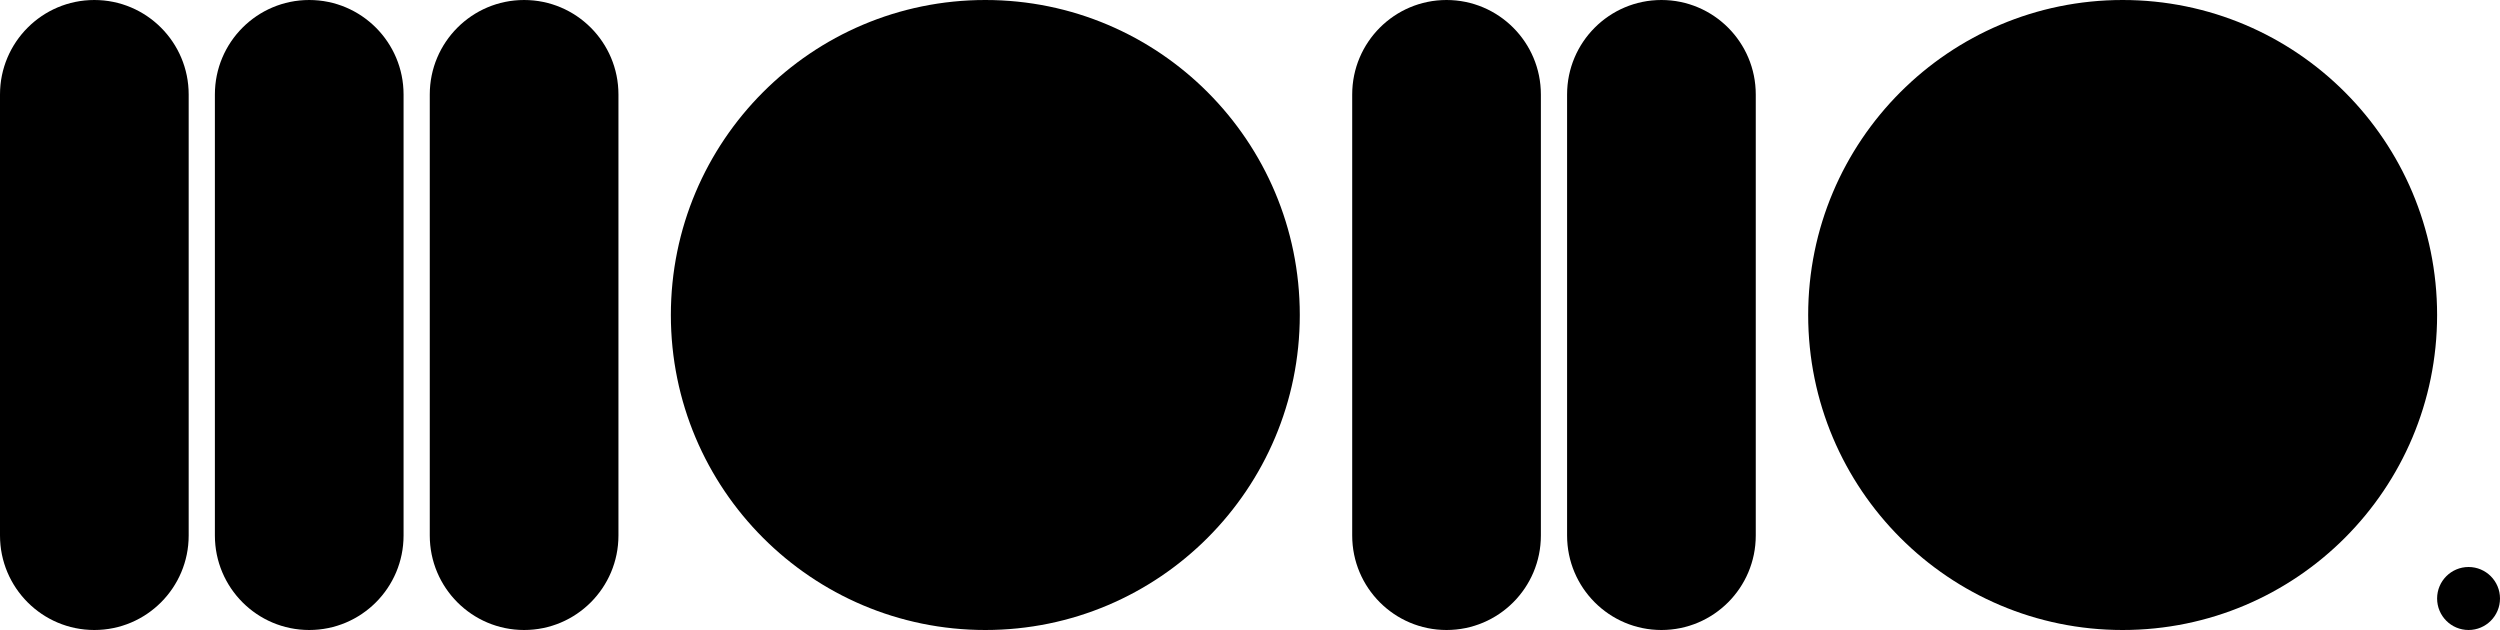
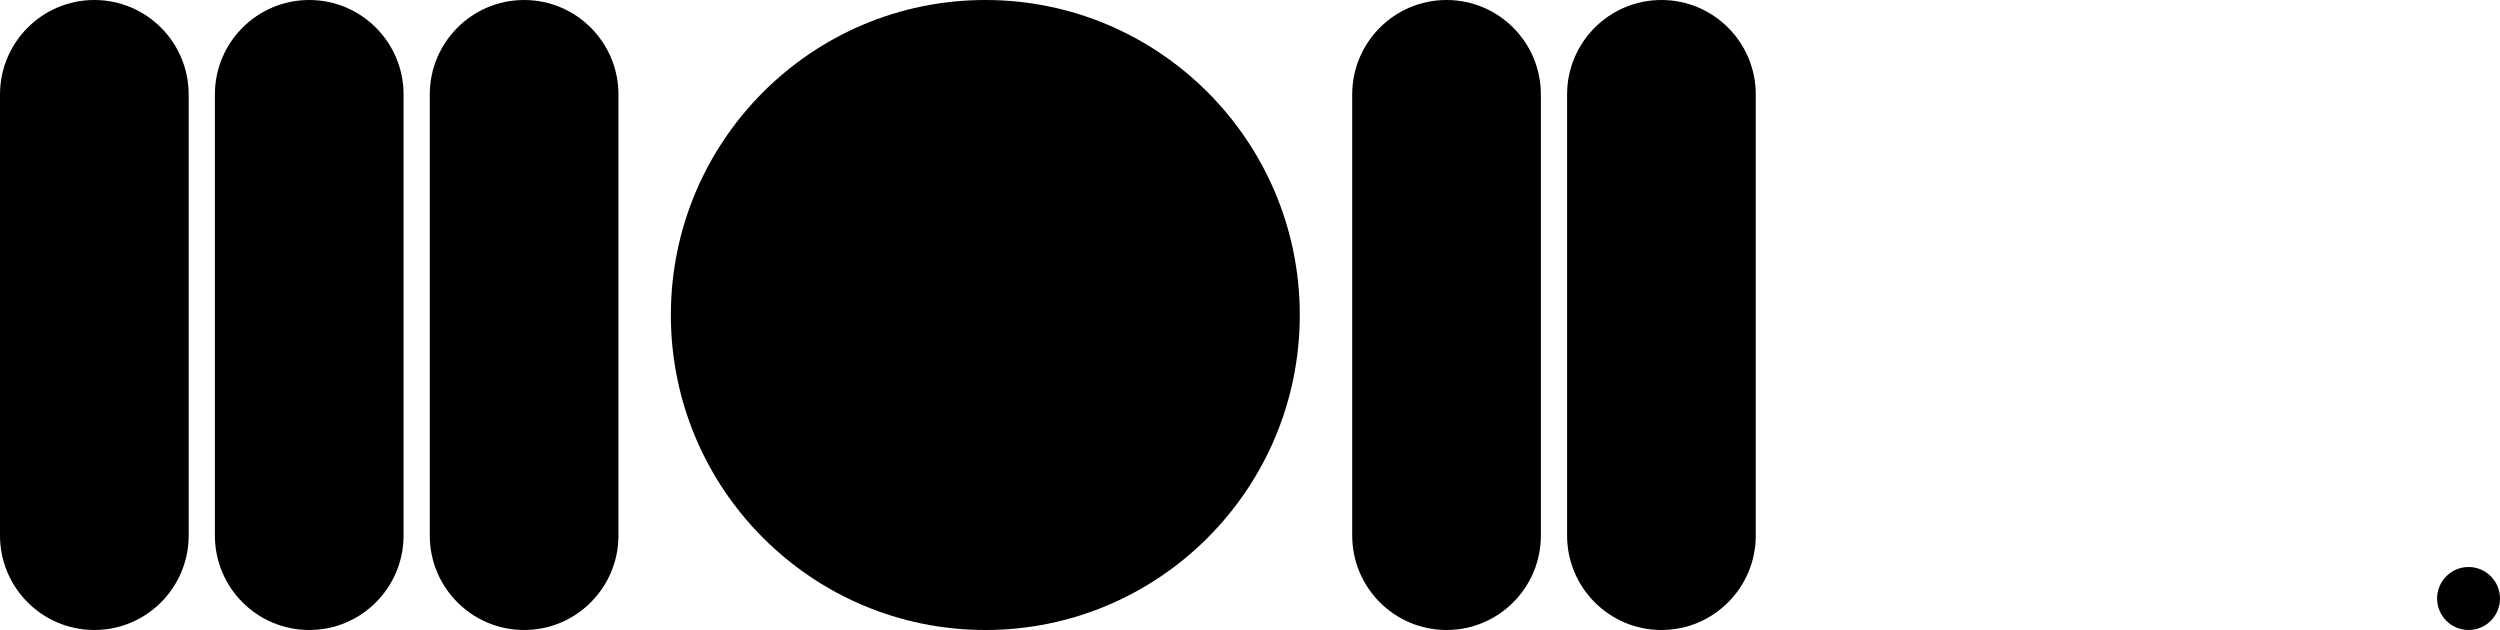
<svg xmlns="http://www.w3.org/2000/svg" width="500px" height="126px" viewBox="0 0 500 126" version="1.1">
  <title>mono</title>
  <g id="Page-1" stroke="none" stroke-width="1" fill="none" fill-rule="evenodd">
    <g id="mono" fill="#000000">
      <path d="M42.977,107.1 L42.977,18.9 C42.977,8.462 51.424,0 61.845,0 C72.265,0 80.713,8.462 80.713,18.9 L80.713,107.1 C80.713,117.538 72.265,126 61.845,126 C51.424,126 42.977,117.538 42.977,107.1" id="Fill-1" />
      <path d="M85.954,107.1 L85.954,18.9 C85.954,8.462 94.401,0 104.821,0 C115.242,0 123.69,8.462 123.69,18.9 L123.69,107.1 C123.69,117.538 115.242,126 104.821,126 C94.401,126 85.954,117.538 85.954,107.1" id="Fill-3" />
      <path d="M259.958,63 C259.958,28.206 231.8,0 197.065,0 C162.33,0 134.172,28.206 134.172,63 C134.172,97.794 162.33,126 197.065,126 C231.8,126 259.958,97.794 259.958,63" id="Fill-5" />
      <path d="M270.44,107.1 L270.44,18.9 C270.44,8.462 278.887,0 289.308,0 C299.728,0 308.176,8.462 308.176,18.9 L308.176,107.1 C308.176,117.538 299.728,126 289.308,126 C278.887,126 270.44,117.538 270.44,107.1" id="Fill-7" />
      <path d="M313.417,107.1 L313.417,18.9 C313.417,8.462 321.864,0 332.285,0 C342.705,0 351.153,8.462 351.153,18.9 L351.153,107.1 C351.153,117.538 342.705,126 332.285,126 C321.864,126 313.417,117.538 313.417,107.1" id="Fill-9" />
-       <path d="M487.421,63 C487.421,28.206 459.263,0 424.528,0 C389.793,0 361.635,28.206 361.635,63 C361.635,97.794 389.793,126 424.528,126 C459.263,126 487.421,97.794 487.421,63" id="Fill-11" />
      <path d="M500,119.7 C500,116.221 497.184,113.4 493.711,113.4 C490.237,113.4 487.421,116.221 487.421,119.7 C487.421,123.179 490.237,126 493.711,126 C497.184,126 500,123.179 500,119.7" id="Fill-13" />
      <path d="M18.868,0 C8.447,0 -5.68434189e-14,8.462 -5.68434189e-14,18.9 L-5.68434189e-14,107.1 C-5.68434189e-14,117.538 8.447,126 18.868,126 C29.288,126 37.736,117.538 37.736,107.1 L37.736,18.9 C37.736,8.462 29.288,0 18.868,0" id="Fill-15" />
    </g>
  </g>
</svg>